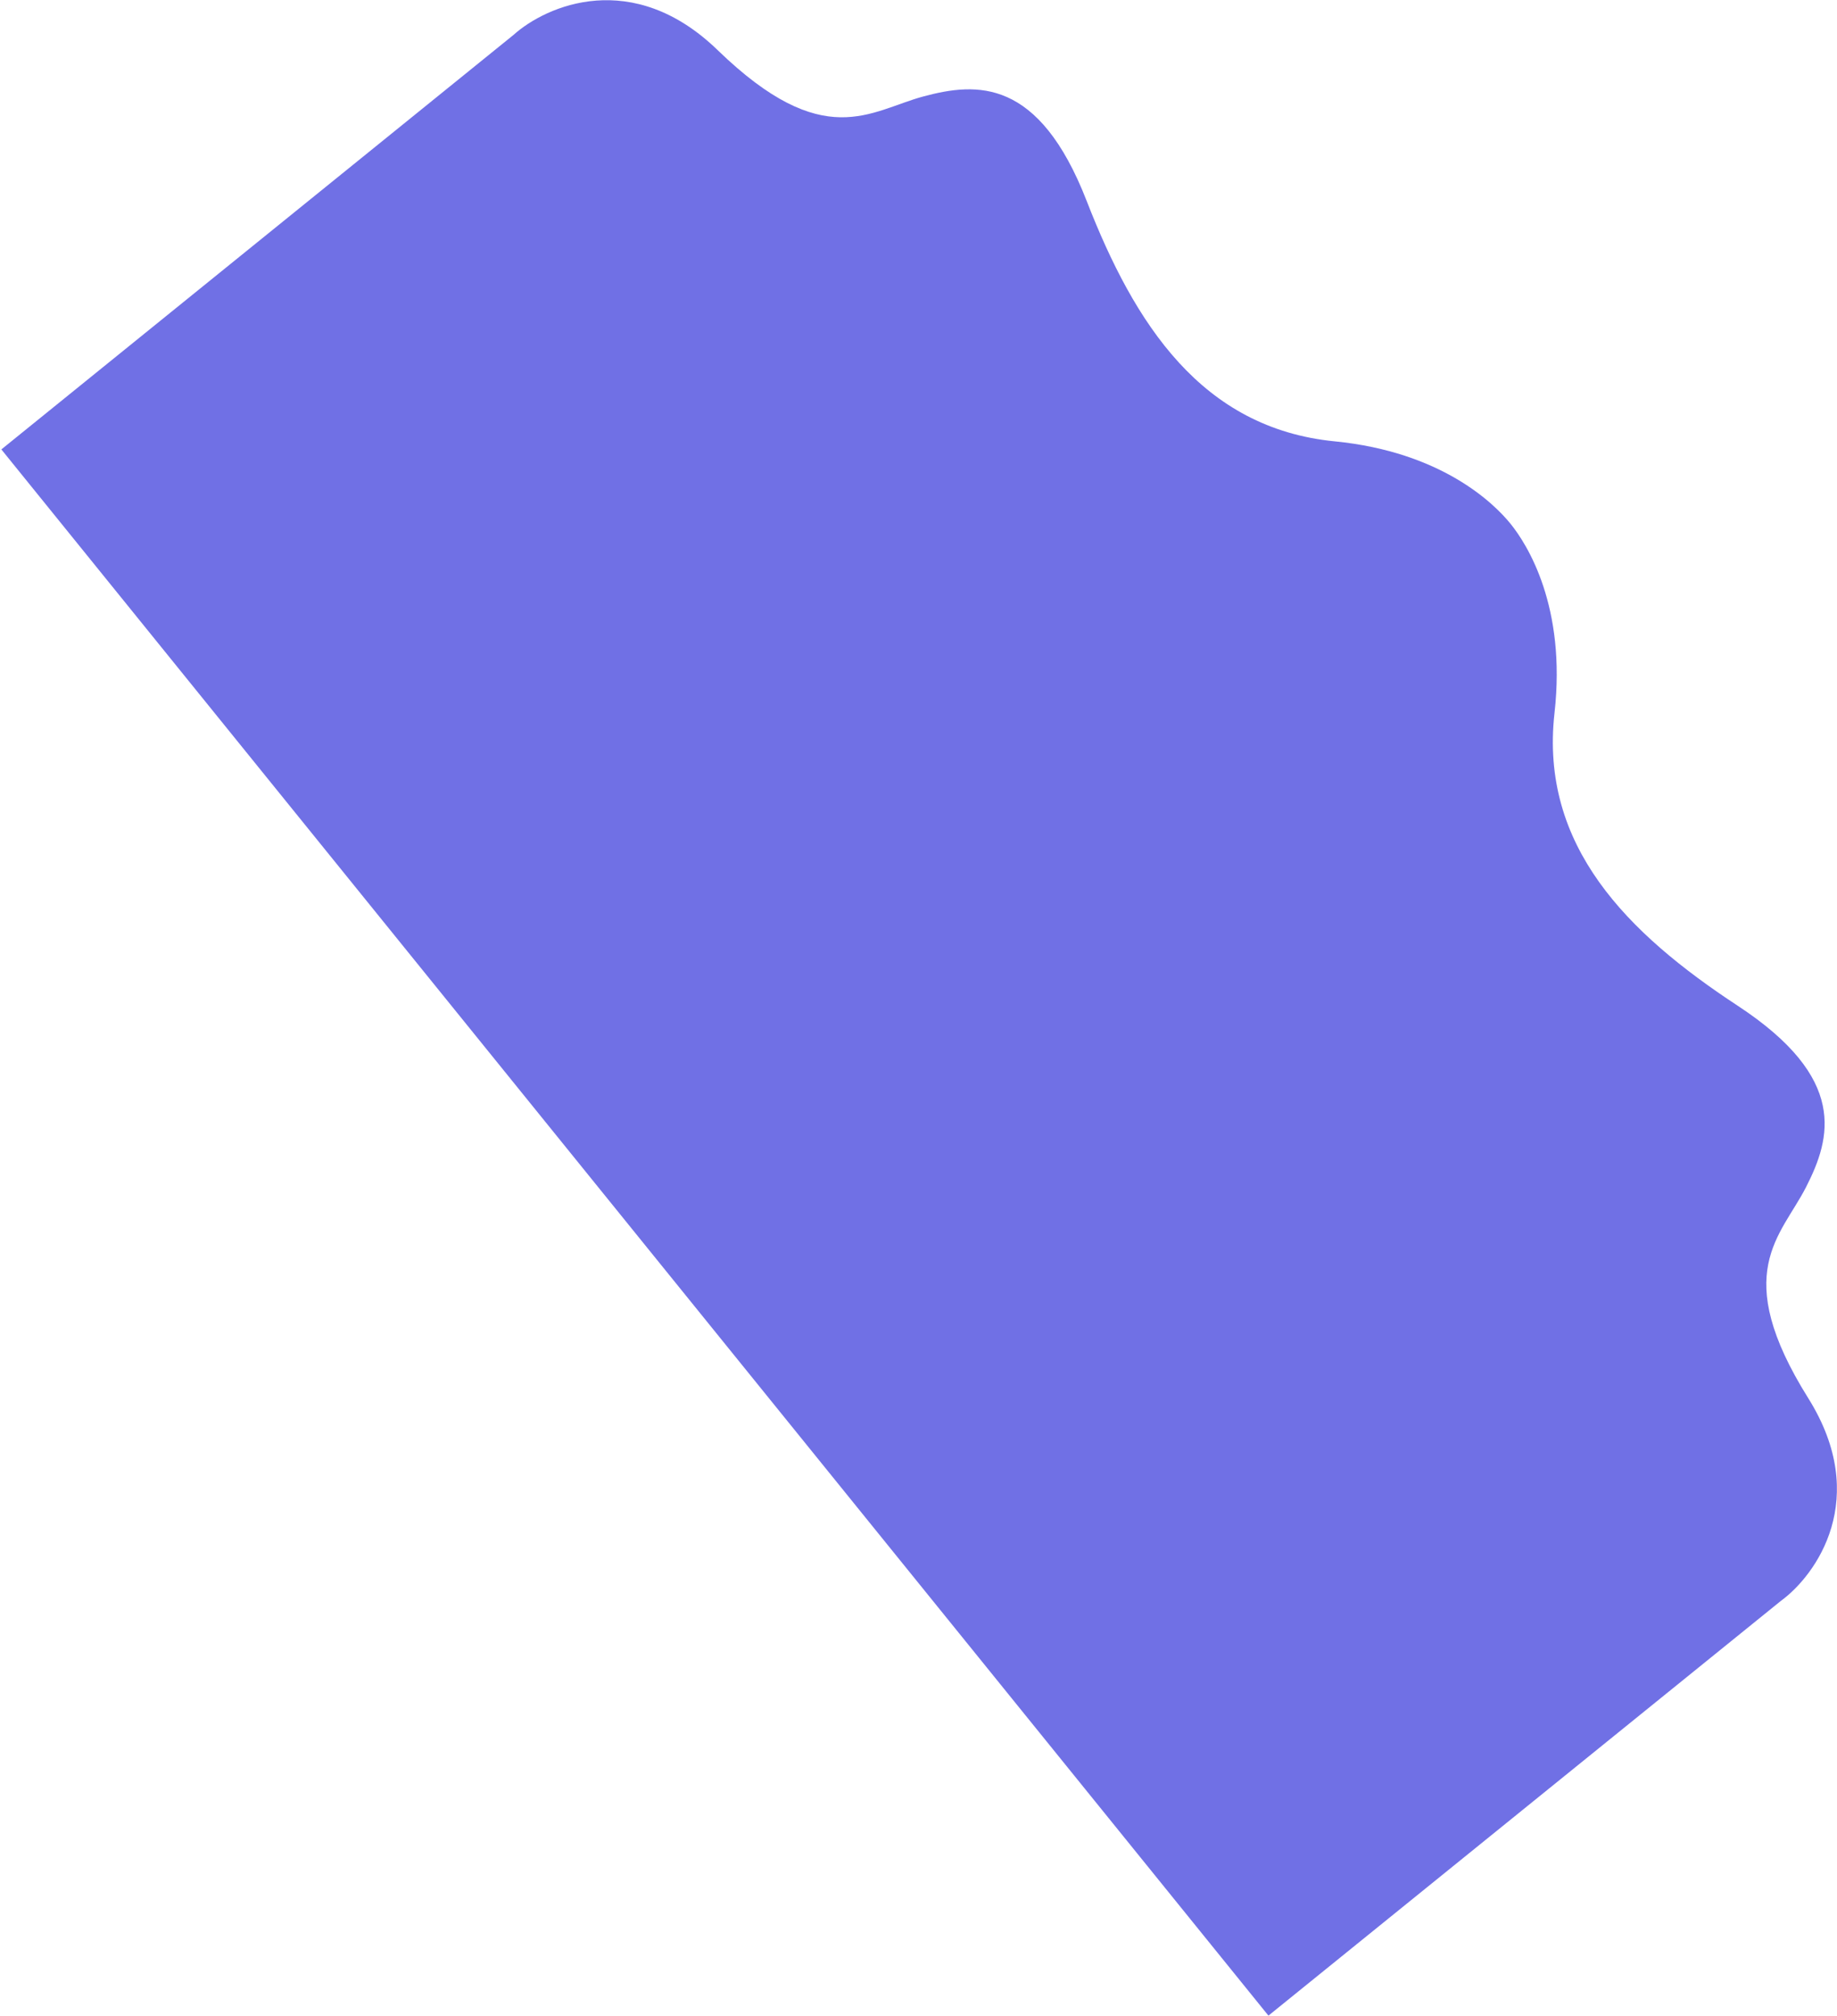
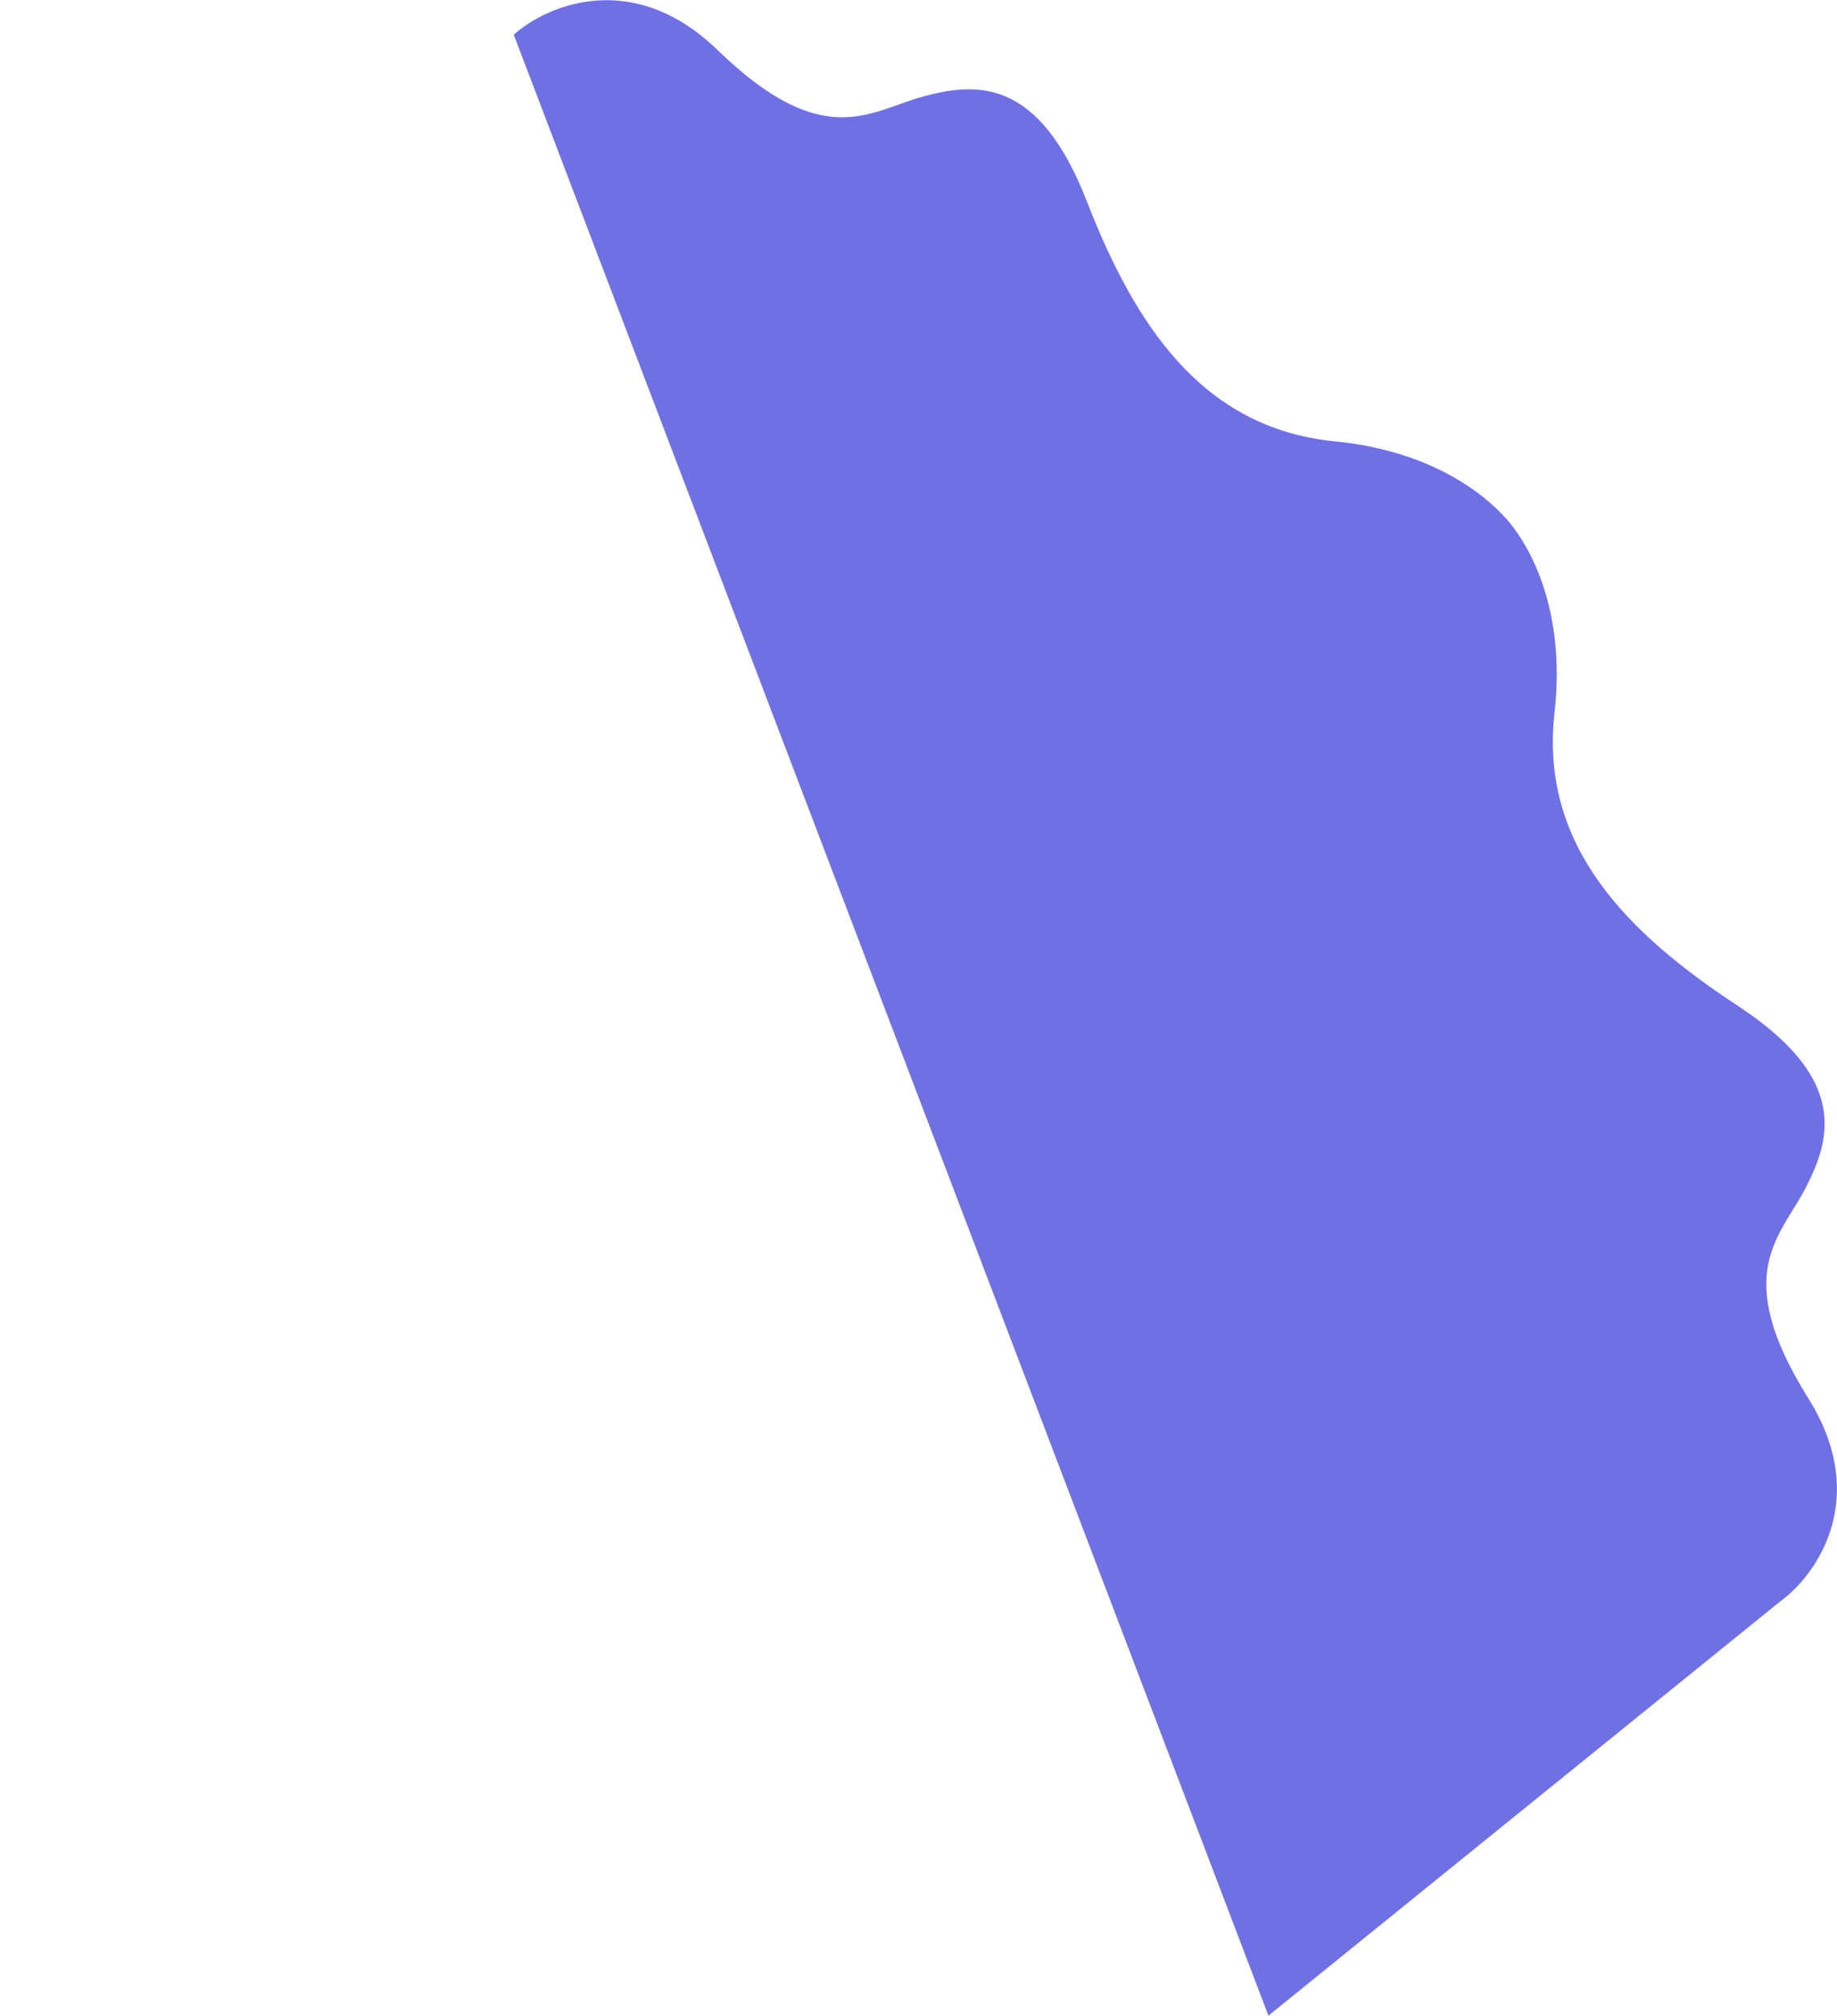
<svg xmlns="http://www.w3.org/2000/svg" width="955" height="1048" viewBox="0 0 955 1048" fill="none">
-   <path d="M940.064 726.733C972.722 778.9 944.159 818.71 925.796 832.094L659.418 1047.64L0.708 233.591L267.085 18.044C284.006 2.877 328.9 -16.751 373.105 26.072C428.363 79.601 452.325 57.556 480.131 50.102C507.938 42.647 540.072 40.541 564.948 104.493C589.825 168.444 624.662 222.566 693.882 229.394C749.258 234.856 776.543 261.441 785.293 272.254C794.042 283.067 814.35 315.298 808.139 370.596C800.375 439.717 846.038 485.079 903.392 522.75C960.747 560.421 951.983 591.409 938.891 617.049C925.8 642.688 899.241 661.524 940.064 726.733Z" fill="#7070E5" />
+   <path d="M940.064 726.733C972.722 778.9 944.159 818.71 925.796 832.094L659.418 1047.64L267.085 18.044C284.006 2.877 328.9 -16.751 373.105 26.072C428.363 79.601 452.325 57.556 480.131 50.102C507.938 42.647 540.072 40.541 564.948 104.493C589.825 168.444 624.662 222.566 693.882 229.394C749.258 234.856 776.543 261.441 785.293 272.254C794.042 283.067 814.35 315.298 808.139 370.596C800.375 439.717 846.038 485.079 903.392 522.75C960.747 560.421 951.983 591.409 938.891 617.049C925.8 642.688 899.241 661.524 940.064 726.733Z" fill="#7070E5" />
</svg>